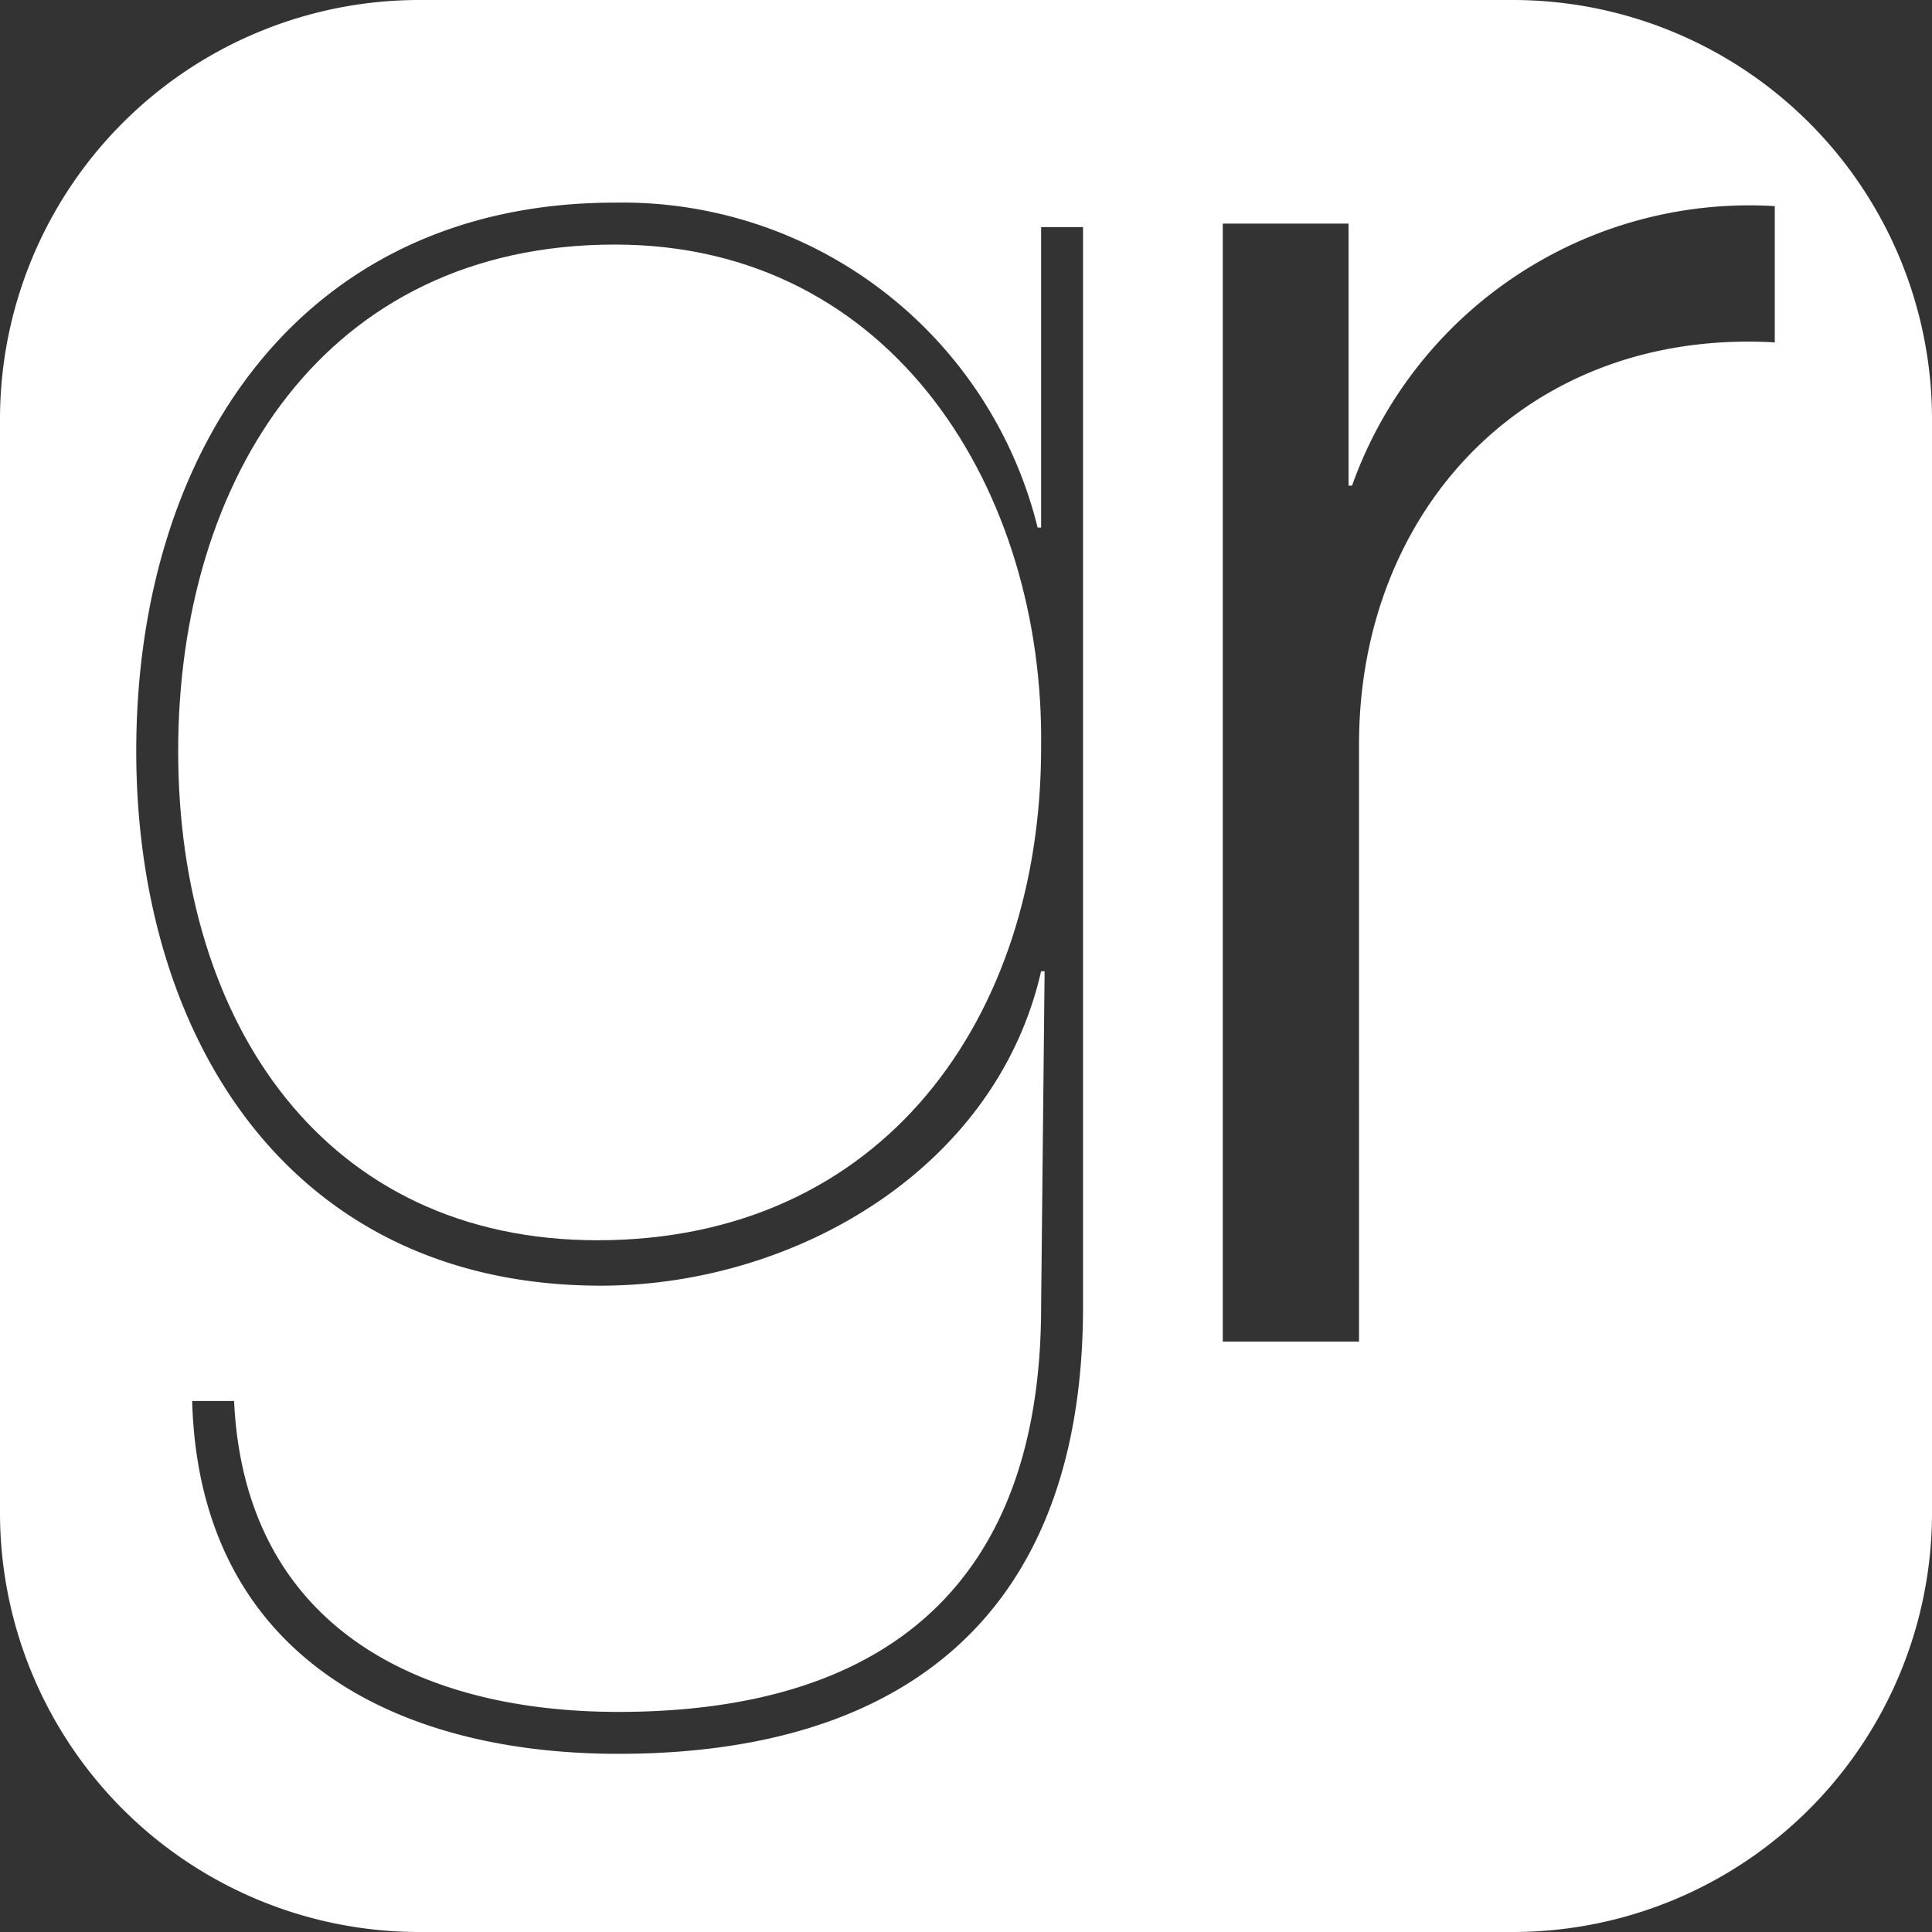
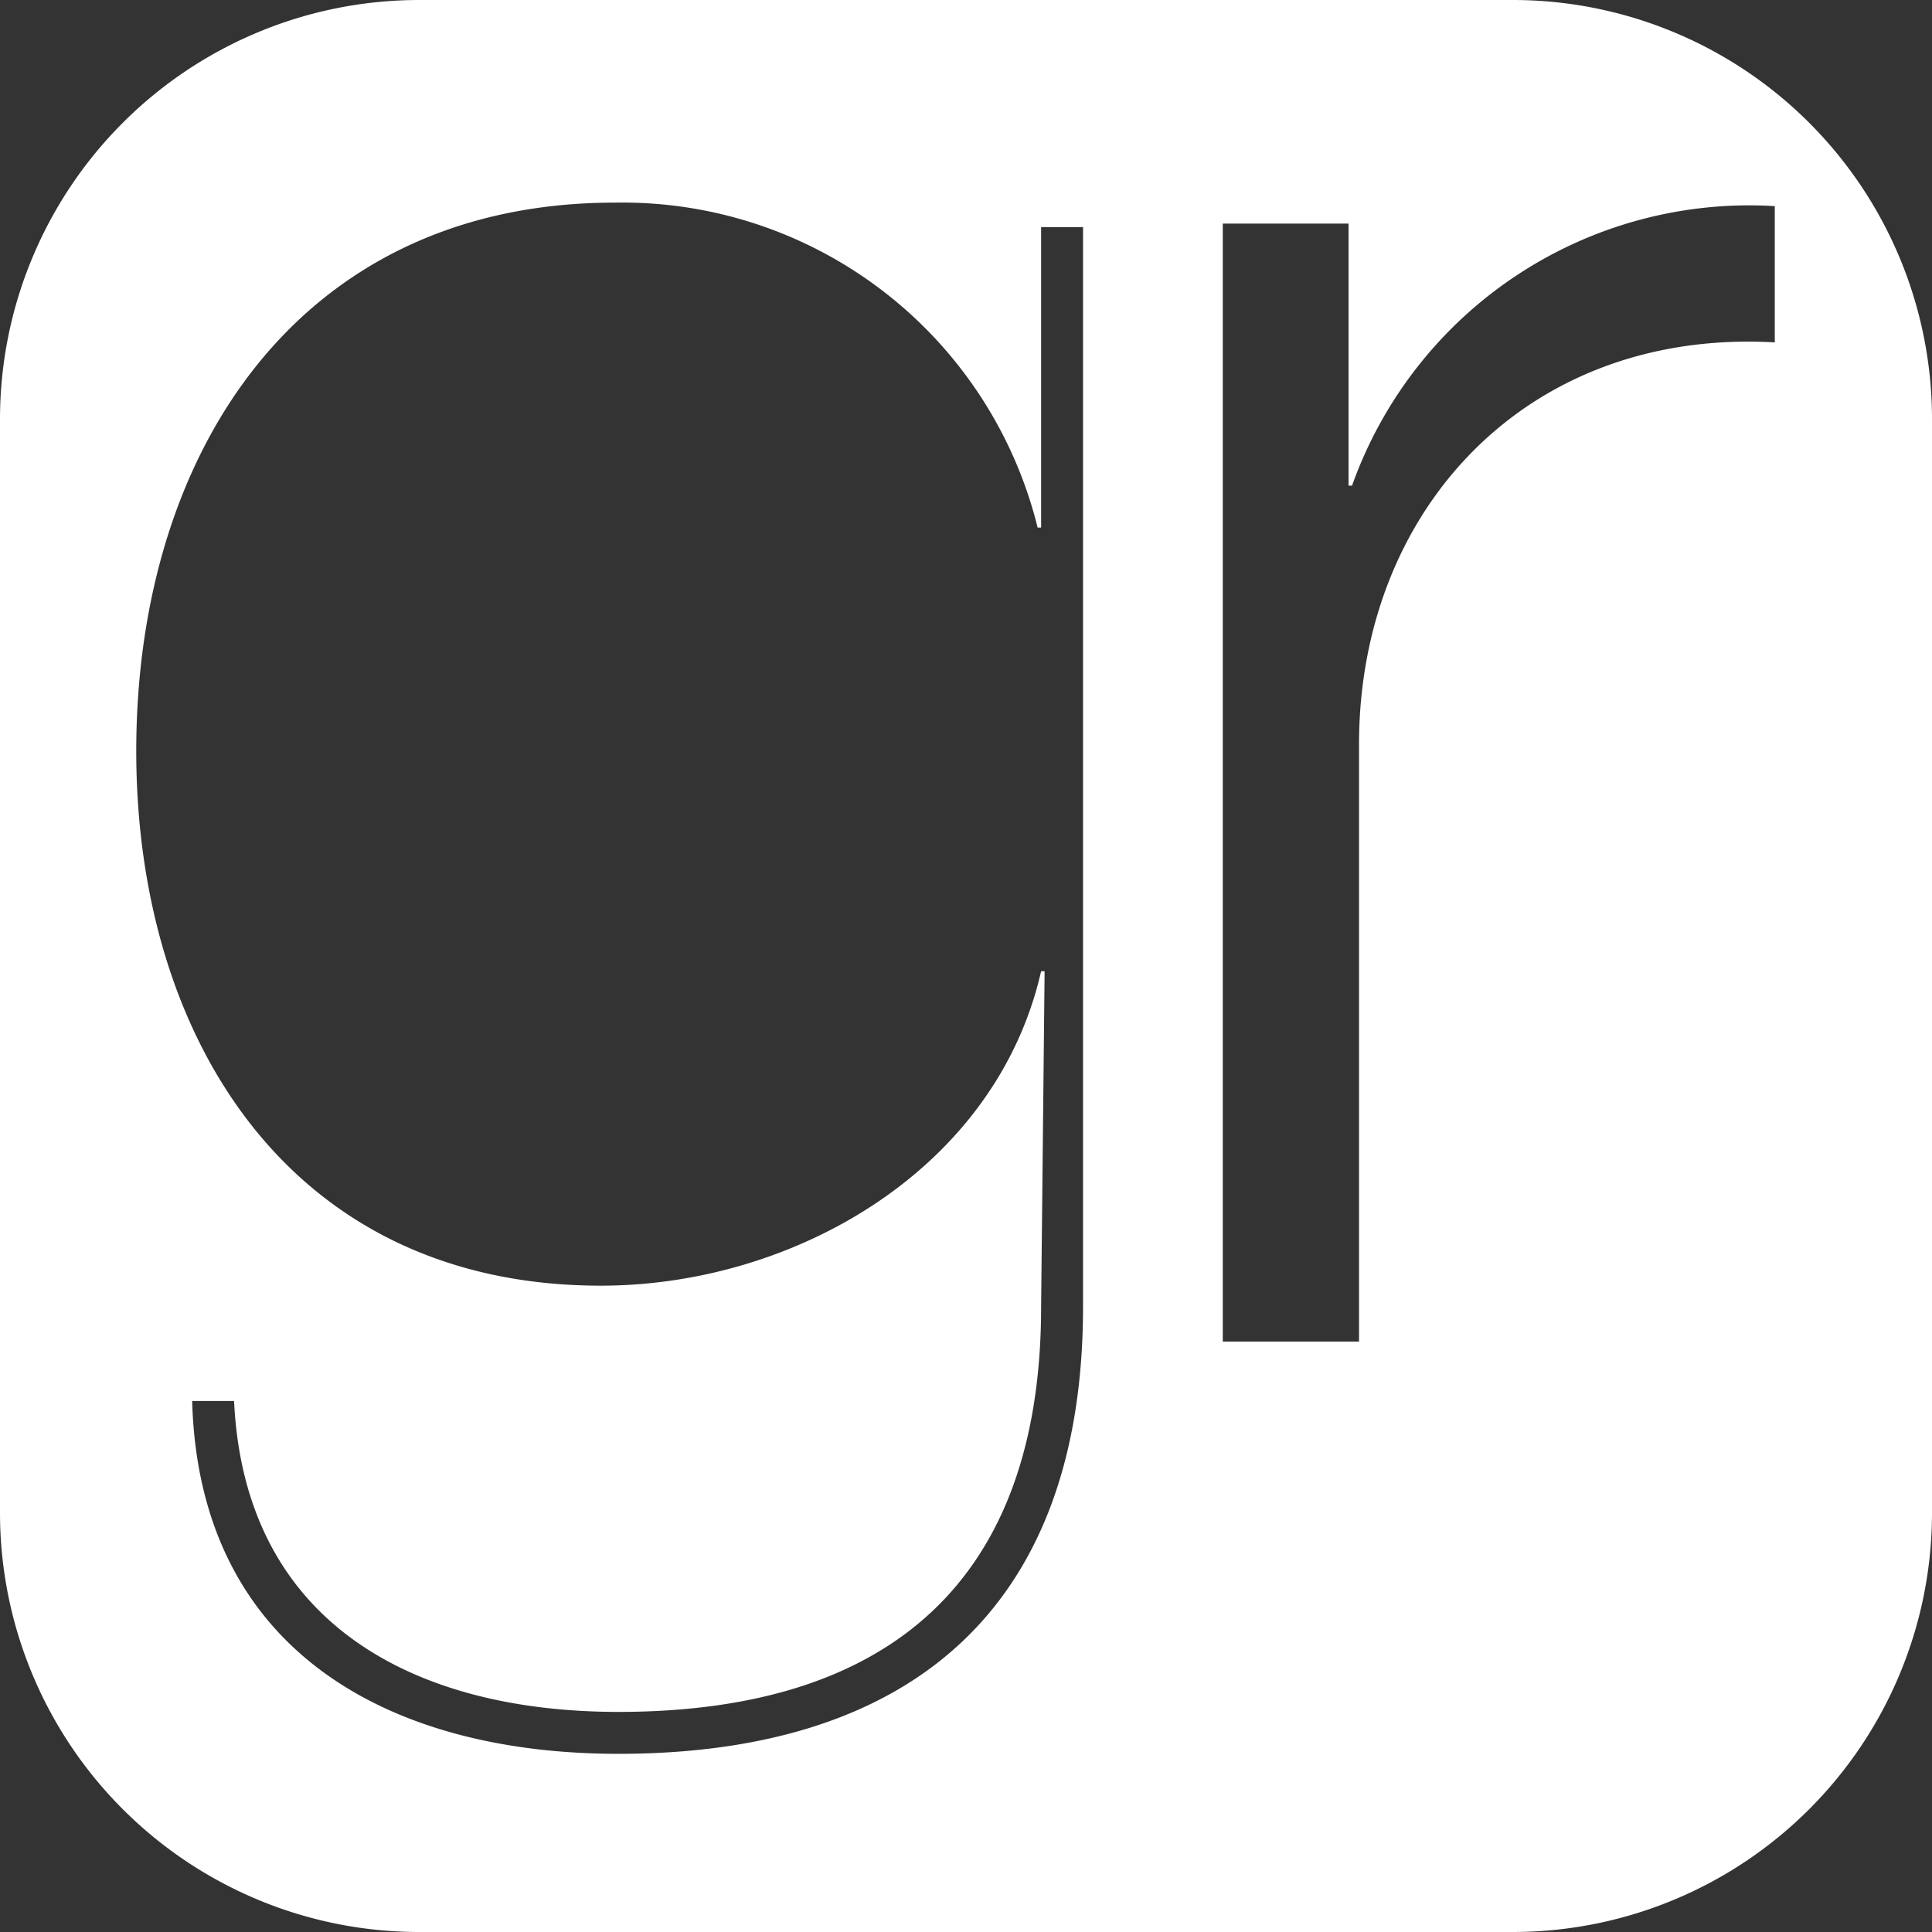
<svg xmlns="http://www.w3.org/2000/svg" id="Layer_1" data-name="Layer 1" viewBox="0 0 55.3 55.3">
  <rect x="0" y="0" width="55.3" height="55.3" fill="#333333" stroke="none" />
  <defs>
    <style>.cls-1{fill:#fff;}</style>
  </defs>
  <title>Artboard 1</title>
-   <path class="cls-1" d="M17.6,7C9.3,7,5.1,13.7,5.1,21.5s4.2,14,12,14c8.2,0,12.7-6.4,12.7-14.1C29.9,14.1,25.6,7,17.6,7Z" />
  <path class="cls-1" d="M43.3,0H12A12,12,0,0,0,0,12V43.3a12,12,0,0,0,12,12H43.3a12,12,0,0,0,12-12V12A12,12,0,0,0,43.3,0ZM31,37.4c0,8.7-5,12.8-13.3,12.8-6.5,0-12-2.9-12.2-10.1H6.7c.3,6.4,5.2,8.9,11,8.9,7.7,0,12.1-3.7,12.1-11.6l.1-9.6h-.1c-1.3,5.7-7.1,9-12.6,9-8.9,0-13.3-7.1-13.3-15.3,0-8.6,4.7-15.7,13.7-15.7a12.24,12.24,0,0,1,12.1,9.3h.1V6.5H31ZM50.8,9.8c-7.1-.4-11.9,4.8-11.9,11.5V38.4H35V6.4h3.6v7.5h.1a12.07,12.07,0,0,1,12.1-8Z" />
</svg>